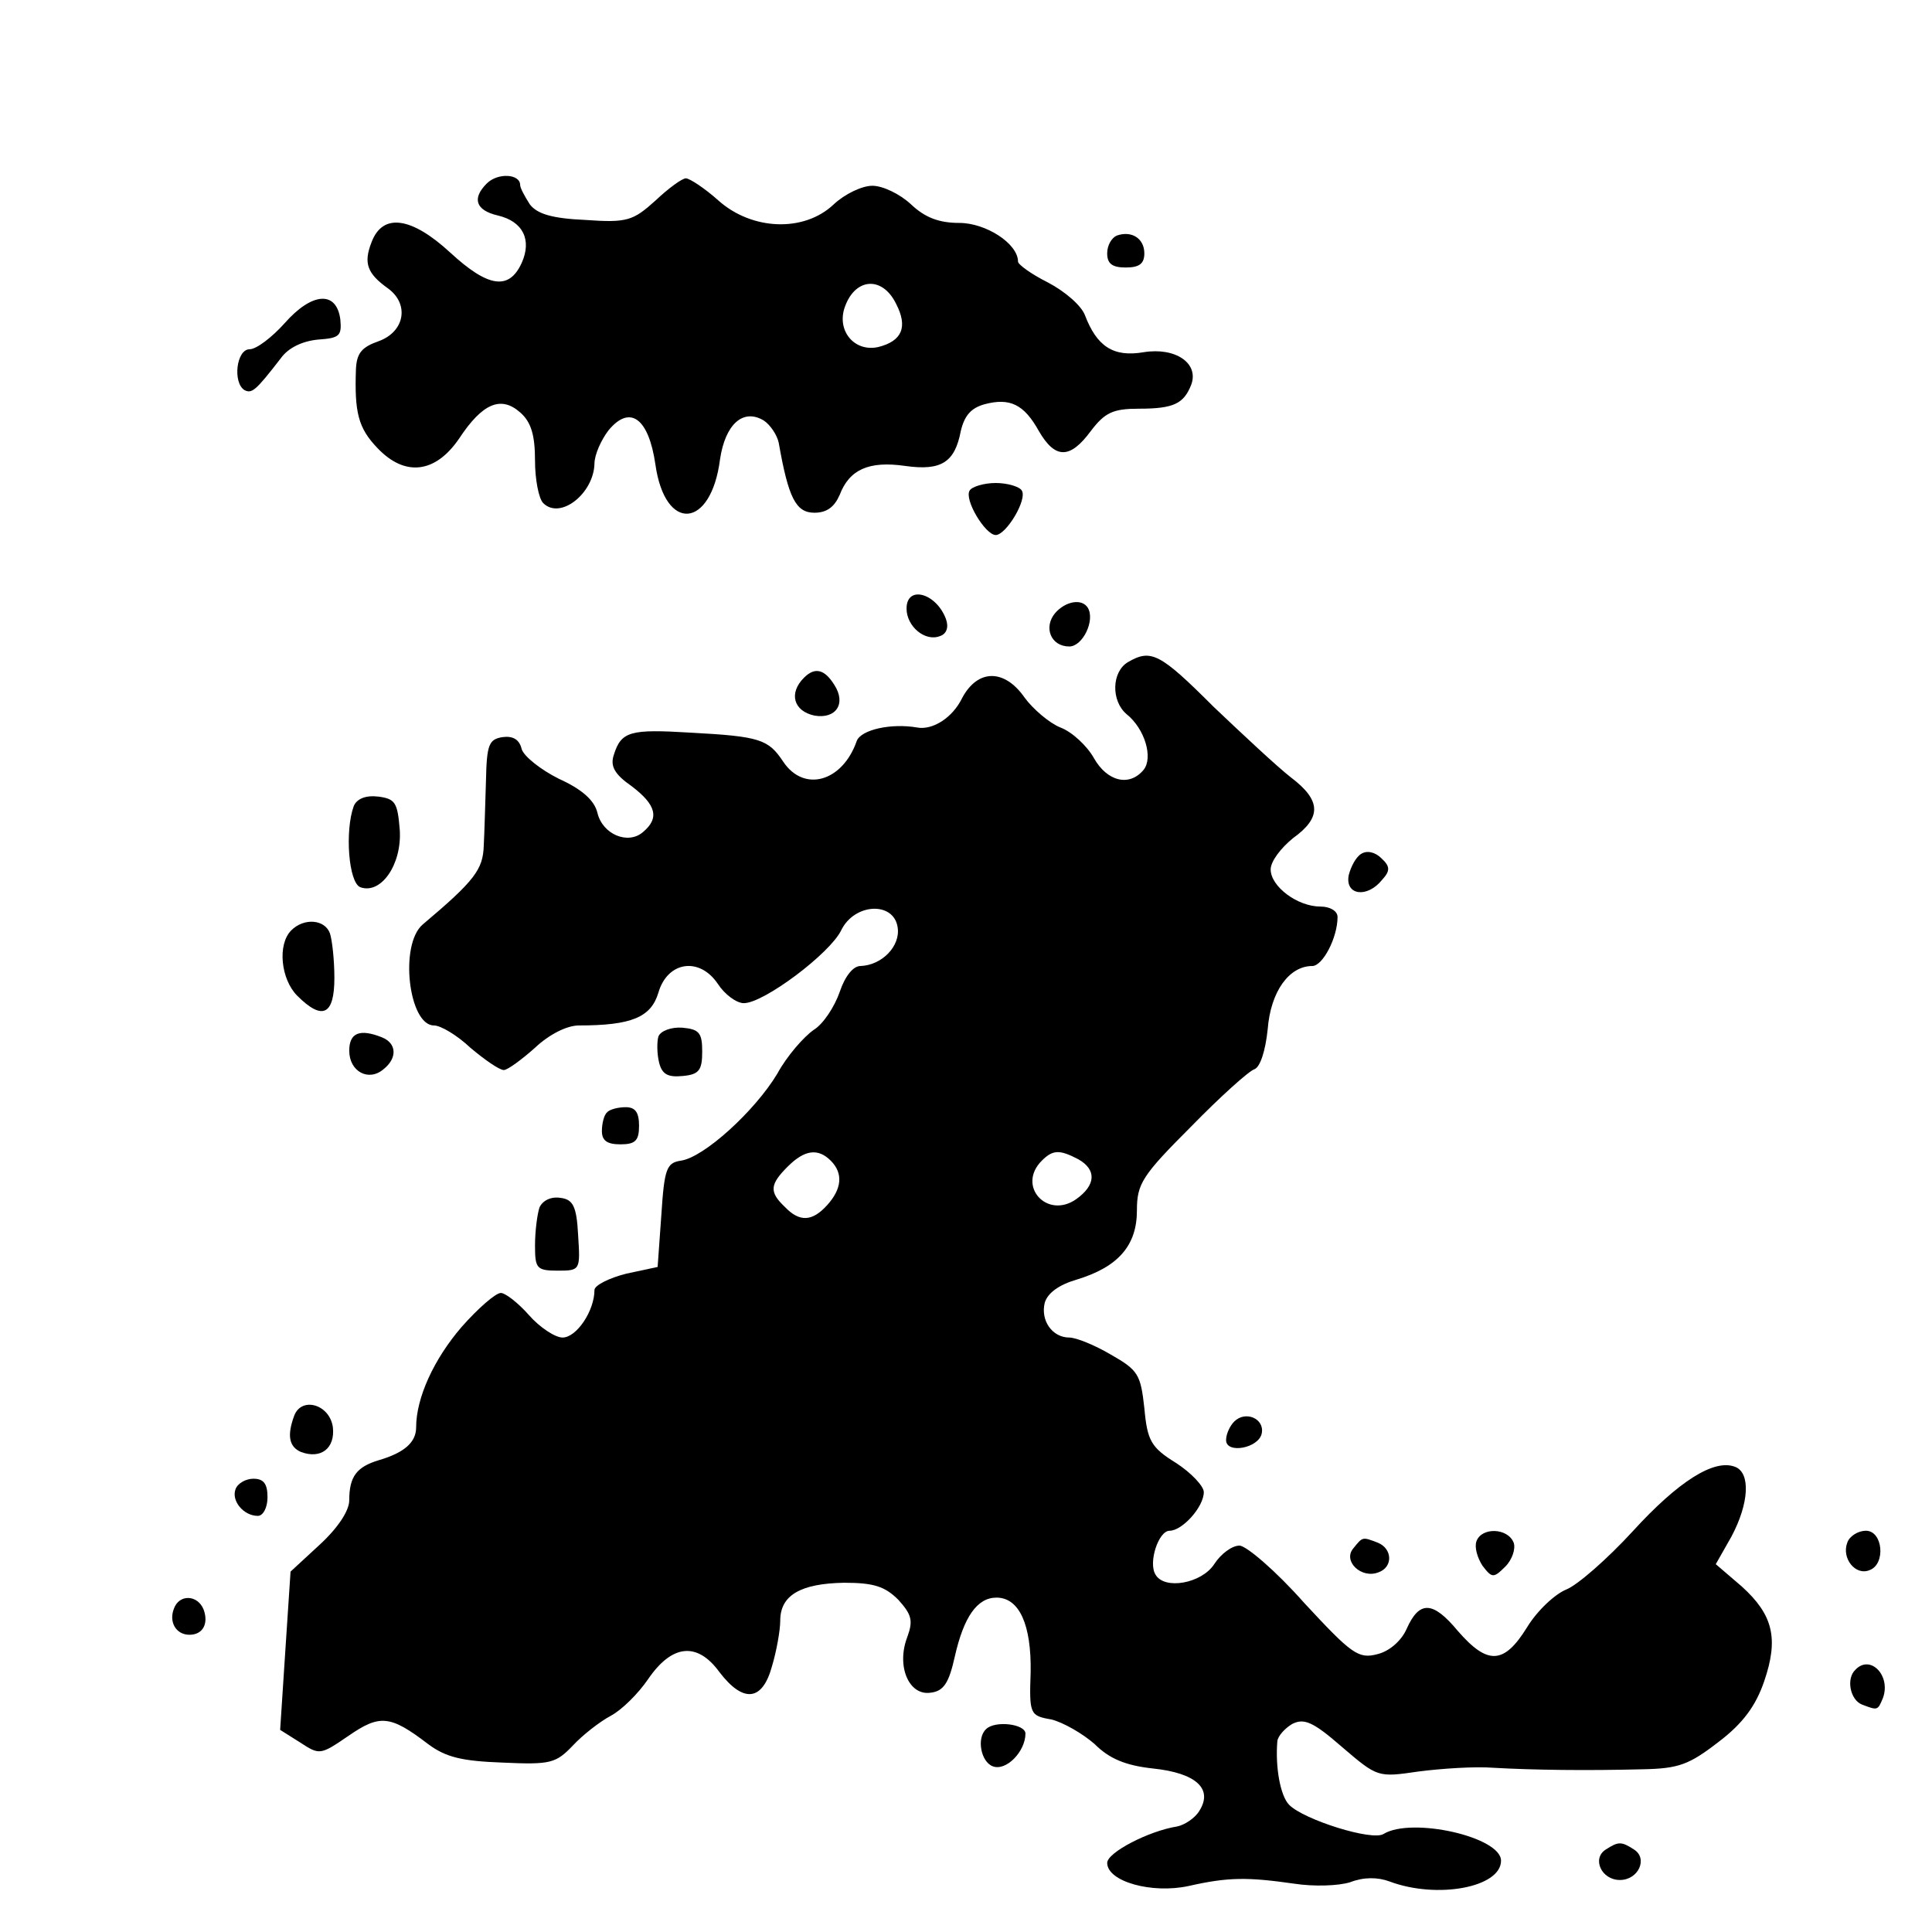
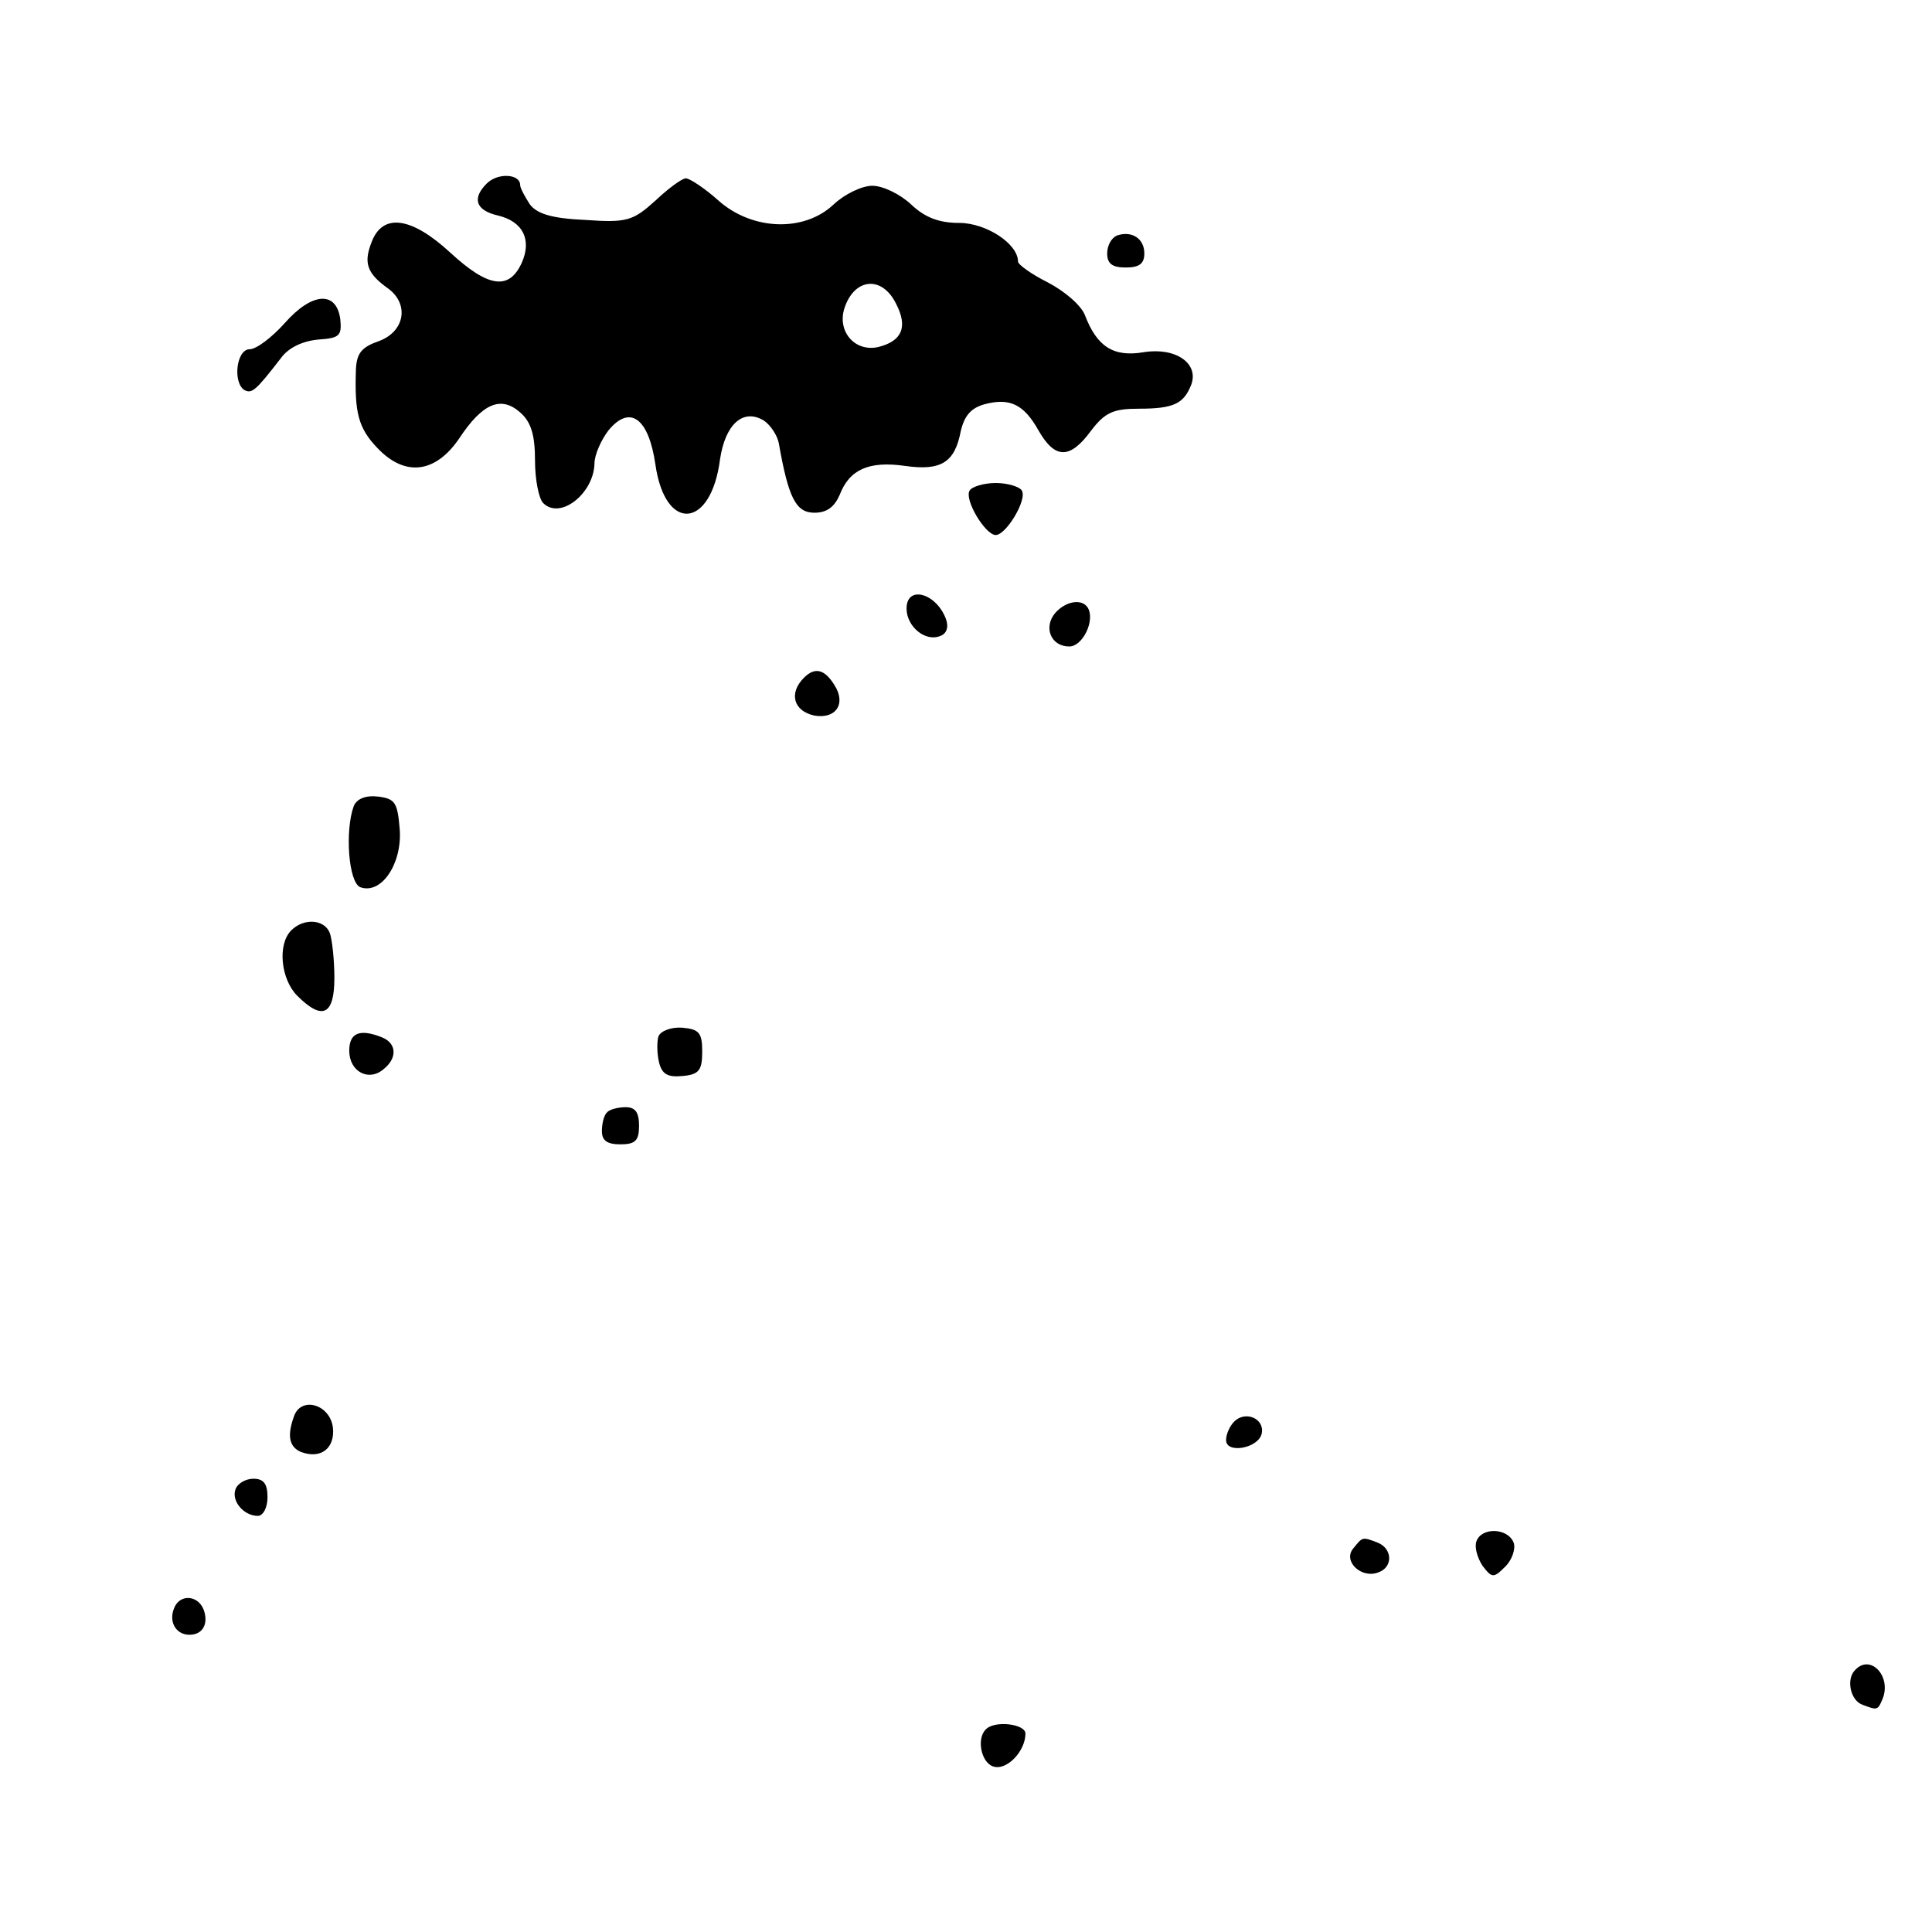
<svg xmlns="http://www.w3.org/2000/svg" version="1.0" width="260pt" height="260pt" viewBox="0 0 260 260" preserveAspectRatio="xMidYMid meet">
  <g transform="translate(0,260) scale(0.1,-0.1)" fill="#000000" stroke="none">
    <path d="M655 2353 c-20 -20 -15 -36 15 -43 34 -8 46 -33 32 -64 -17 -37 -45 -33 -96 14 -52 48 -91 54 -106 14 -11 -28 -6 -42 22 -62 29 -21 23 -58 -12 -71 -23 -8 -30 -16 -31 -38 -2 -58 3 -79 29 -106 37 -39 78 -34 110 13 31 47 56 58 82 35 15 -13 20 -31 20 -65 0 -25 5 -51 11 -57 23 -23 68 13 69 53 0 12 9 32 19 45 29 35 54 16 63 -46 13 -92 75 -87 87 7 7 47 31 69 59 52 9 -6 18 -20 20 -30 13 -74 23 -94 48 -94 17 0 27 8 34 24 13 34 39 46 88 39 49 -7 67 5 75 47 5 21 14 31 32 36 34 9 53 0 73 -36 22 -38 42 -38 70 0 19 25 30 30 65 30 47 0 60 7 70 32 11 29 -21 51 -64 44 -41 -7 -63 8 -79 50 -5 13 -27 32 -50 44 -22 11 -40 24 -40 28 0 24 -43 52 -79 52 -27 0 -46 7 -65 25 -15 14 -38 25 -52 25 -14 0 -37 -11 -52 -25 -40 -38 -110 -35 -155 5 -19 17 -39 30 -44 30 -5 0 -23 -13 -41 -30 -30 -27 -38 -30 -94 -26 -45 2 -65 8 -75 21 -7 11 -13 22 -13 26 0 15 -30 17 -45 2z m551 -162 c16 -31 8 -50 -24 -58 -31 -7 -55 20 -46 51 13 42 51 46 70 7z" />
    <path d="M1503 2283 c-7 -3 -13 -13 -13 -24 0 -14 7 -19 25 -19 18 0 25 5 25 19 0 20 -17 31 -37 24z" />
    <path d="M383 2165 c-17 -19 -38 -35 -47 -35 -18 0 -23 -45 -7 -55 10 -5 15 -1 49 43 10 14 29 23 50 25 29 2 32 5 30 27 -5 39 -38 37 -75 -5z" />
    <path d="M1305 1940 c-8 -12 21 -60 35 -60 14 0 43 48 35 60 -3 5 -19 10 -35 10 -16 0 -32 -5 -35 -10z" />
    <path d="M1220 1781 c0 -24 25 -45 45 -37 9 3 12 12 8 23 -13 35 -53 46 -53 14z" />
    <path d="M1420 1775 c-16 -19 -6 -45 19 -45 18 0 35 35 25 52 -8 13 -30 9 -44 -7z" />
-     <path d="M1518 1709 c-22 -13 -23 -52 -2 -70 25 -20 36 -59 23 -75 -19 -23 -49 -16 -67 16 -9 16 -29 35 -45 41 -15 6 -37 25 -48 40 -27 39 -63 39 -84 0 -13 -27 -40 -44 -61 -40 -35 6 -75 -3 -81 -18 -19 -55 -71 -70 -99 -28 -20 30 -31 34 -124 39 -82 5 -94 2 -104 -30 -5 -15 1 -26 24 -42 33 -25 38 -43 15 -62 -20 -17 -54 -3 -61 26 -4 17 -21 32 -52 46 -24 12 -47 30 -50 40 -3 13 -12 18 -26 16 -18 -3 -21 -10 -22 -58 -1 -30 -2 -70 -3 -88 -1 -32 -12 -47 -82 -106 -32 -27 -19 -136 15 -136 9 0 31 -13 49 -30 19 -16 39 -30 45 -30 5 0 24 14 42 30 19 18 43 30 59 30 71 0 97 11 107 44 12 42 55 49 80 12 9 -14 25 -26 35 -26 27 0 116 67 131 98 18 37 71 39 76 4 4 -25 -21 -51 -50 -52 -10 0 -21 -14 -28 -35 -7 -20 -22 -43 -35 -51 -13 -9 -36 -35 -49 -59 -30 -50 -99 -113 -130 -117 -19 -3 -22 -11 -26 -73 l-5 -70 -42 -9 c-24 -6 -43 -16 -43 -22 0 -28 -24 -64 -43 -64 -10 0 -31 14 -45 30 -15 17 -32 30 -38 30 -7 0 -31 -21 -53 -46 -37 -43 -61 -95 -61 -135 0 -20 -16 -34 -50 -44 -30 -9 -40 -22 -40 -54 0 -14 -15 -37 -40 -60 l-39 -36 -7 -106 -7 -107 27 -17 c26 -17 27 -17 65 9 42 29 56 28 107 -11 24 -18 46 -23 100 -25 65 -3 72 -1 95 23 13 14 36 32 51 40 15 8 37 30 50 49 32 47 66 51 96 10 32 -42 58 -40 71 8 6 20 11 48 11 61 0 34 27 50 86 51 40 0 55 -5 73 -23 18 -20 20 -28 12 -50 -15 -39 2 -79 31 -75 18 2 25 13 33 49 12 53 30 79 56 79 31 0 47 -37 46 -100 -2 -57 -1 -59 28 -64 16 -4 42 -19 58 -33 20 -20 42 -29 79 -33 57 -6 81 -27 62 -57 -6 -10 -20 -19 -30 -21 -38 -6 -94 -35 -94 -49 0 -25 60 -42 110 -31 53 12 79 12 142 3 26 -4 59 -3 75 2 18 7 37 7 53 1 64 -24 150 -8 150 28 0 32 -120 59 -158 36 -15 -10 -107 19 -127 39 -12 12 -19 51 -16 86 1 7 10 17 20 23 16 8 28 3 67 -31 48 -41 48 -41 103 -33 31 4 76 7 101 5 53 -3 124 -4 201 -2 48 1 62 6 102 37 33 25 50 49 61 81 20 58 12 90 -30 128 l-35 30 21 37 c24 45 26 86 5 94 -28 11 -76 -19 -138 -87 -34 -37 -74 -72 -89 -78 -15 -6 -39 -28 -53 -51 -31 -50 -53 -51 -93 -5 -34 41 -52 41 -69 3 -7 -16 -23 -30 -39 -34 -26 -7 -35 0 -99 69 -38 43 -78 77 -87 77 -10 0 -25 -11 -34 -25 -17 -26 -67 -35 -79 -14 -10 16 4 59 19 59 17 0 46 32 46 52 0 8 -17 26 -37 39 -34 21 -39 30 -43 74 -5 45 -8 51 -45 72 -22 13 -47 23 -56 23 -23 0 -39 23 -33 47 4 13 19 24 43 31 56 17 81 46 81 93 0 36 7 47 73 113 39 40 78 75 85 77 8 3 15 25 18 54 4 51 29 85 60 85 14 0 34 38 34 66 0 8 -10 14 -23 14 -31 0 -67 27 -67 50 0 11 14 29 30 42 39 28 38 51 -3 82 -18 14 -64 57 -104 95 -72 72 -84 78 -115 60z m-400 -671 c17 -17 15 -38 -5 -60 -20 -22 -37 -23 -57 -2 -21 20 -20 30 4 54 23 23 41 25 58 8z m333 2 c25 -14 24 -35 -3 -54 -39 -27 -80 18 -46 52 15 15 24 15 49 2z" />
    <path d="M1082 1688 c-21 -21 -14 -45 14 -51 29 -5 43 16 27 41 -13 21 -26 25 -41 10z" />
    <path d="M476 1515 c-12 -33 -7 -103 9 -109 28 -10 56 31 53 77 -3 37 -6 42 -29 45 -17 2 -29 -3 -33 -13z" />
-     <path d="M1832 1451 c-7 -4 -14 -17 -17 -29 -5 -27 25 -31 45 -6 11 12 11 18 -1 29 -8 8 -19 11 -27 6z" />
    <path d="M392 1348 c-19 -19 -14 -66 8 -88 34 -34 50 -26 50 24 0 24 -3 51 -6 60 -7 19 -35 21 -52 4z" />
    <path d="M886 1205 c-2 -7 -2 -23 1 -35 4 -16 12 -20 32 -18 22 2 26 8 26 33 0 25 -4 30 -27 32 -14 1 -29 -4 -32 -12z" />
    <path d="M470 1186 c0 -28 26 -42 46 -25 19 15 18 35 -2 43 -30 12 -44 6 -44 -18z" />
    <path d="M817 1103 c-4 -3 -7 -15 -7 -25 0 -13 7 -18 25 -18 20 0 25 5 25 25 0 18 -5 25 -18 25 -10 0 -22 -3 -25 -7z" />
-     <path d="M726 975 c-3 -9 -6 -32 -6 -51 0 -31 2 -34 31 -34 30 0 30 1 27 48 -2 39 -7 48 -24 50 -13 2 -24 -4 -28 -13z" />
    <path d="M396 695 c-10 -27 -7 -42 9 -49 27 -10 46 5 43 33 -4 31 -42 42 -52 16z" />
    <path d="M1661 687 c-6 -6 -11 -17 -11 -25 0 -19 44 -11 48 9 4 20 -22 31 -37 16z" />
    <path d="M317 596 c-6 -16 11 -36 30 -36 7 0 13 11 13 25 0 18 -5 25 -19 25 -10 0 -21 -6 -24 -14z" />
    <path d="M1987 526 c-3 -8 1 -22 8 -33 13 -17 15 -17 31 -1 9 9 14 24 11 32 -8 20 -43 21 -50 2z" />
-     <path d="M2486 524 c-8 -21 11 -45 30 -37 22 8 18 53 -5 53 -10 0 -22 -7 -25 -16z" />
    <path d="M1821 516 c-14 -17 11 -41 34 -32 20 7 19 32 -1 40 -21 8 -20 8 -33 -8z" />
    <path d="M234 435 c-7 -18 3 -35 21 -35 18 0 26 15 19 34 -8 20 -33 21 -40 1z" />
    <path d="M2497 353 c-13 -12 -7 -41 9 -47 21 -8 21 -8 28 9 11 30 -17 59 -37 38z" />
    <path d="M1327 273 c-13 -12 -7 -44 9 -50 18 -7 44 20 44 44 0 13 -41 18 -53 6z" />
-     <path d="M2161 111 c-19 -12 -6 -41 19 -41 25 0 38 29 19 41 -17 11 -21 11 -38 0z" />
  </g>
</svg>